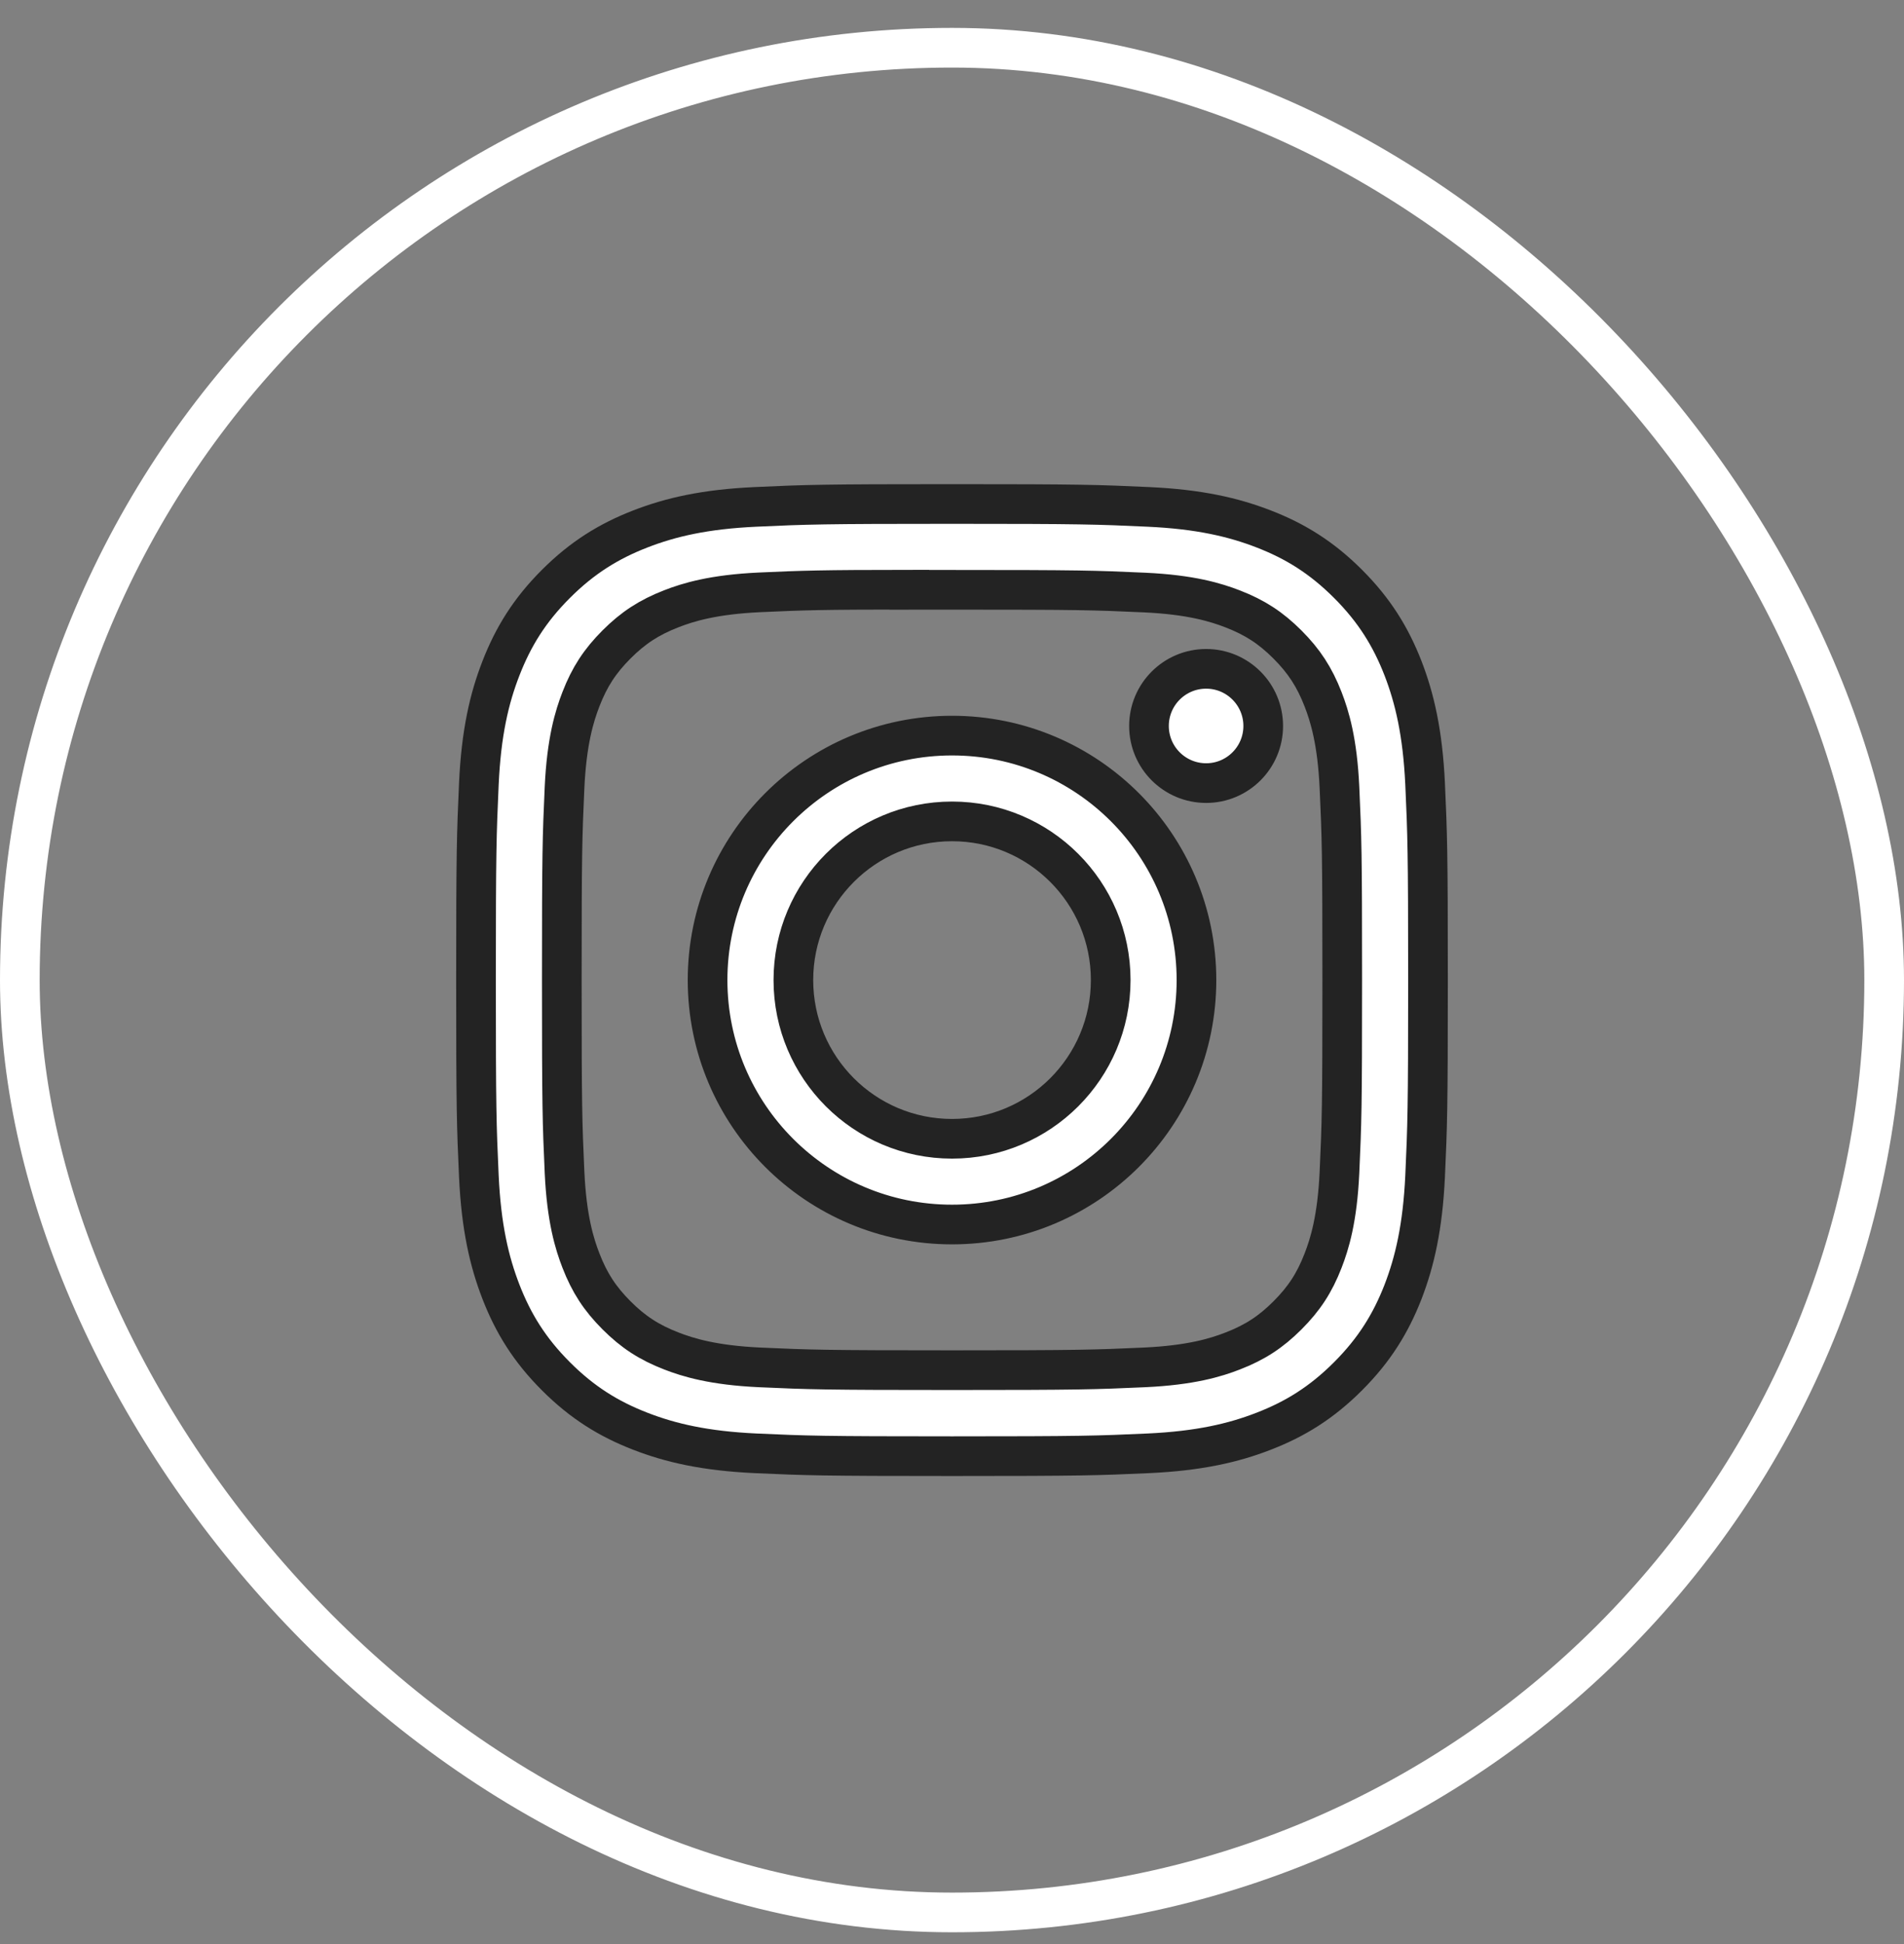
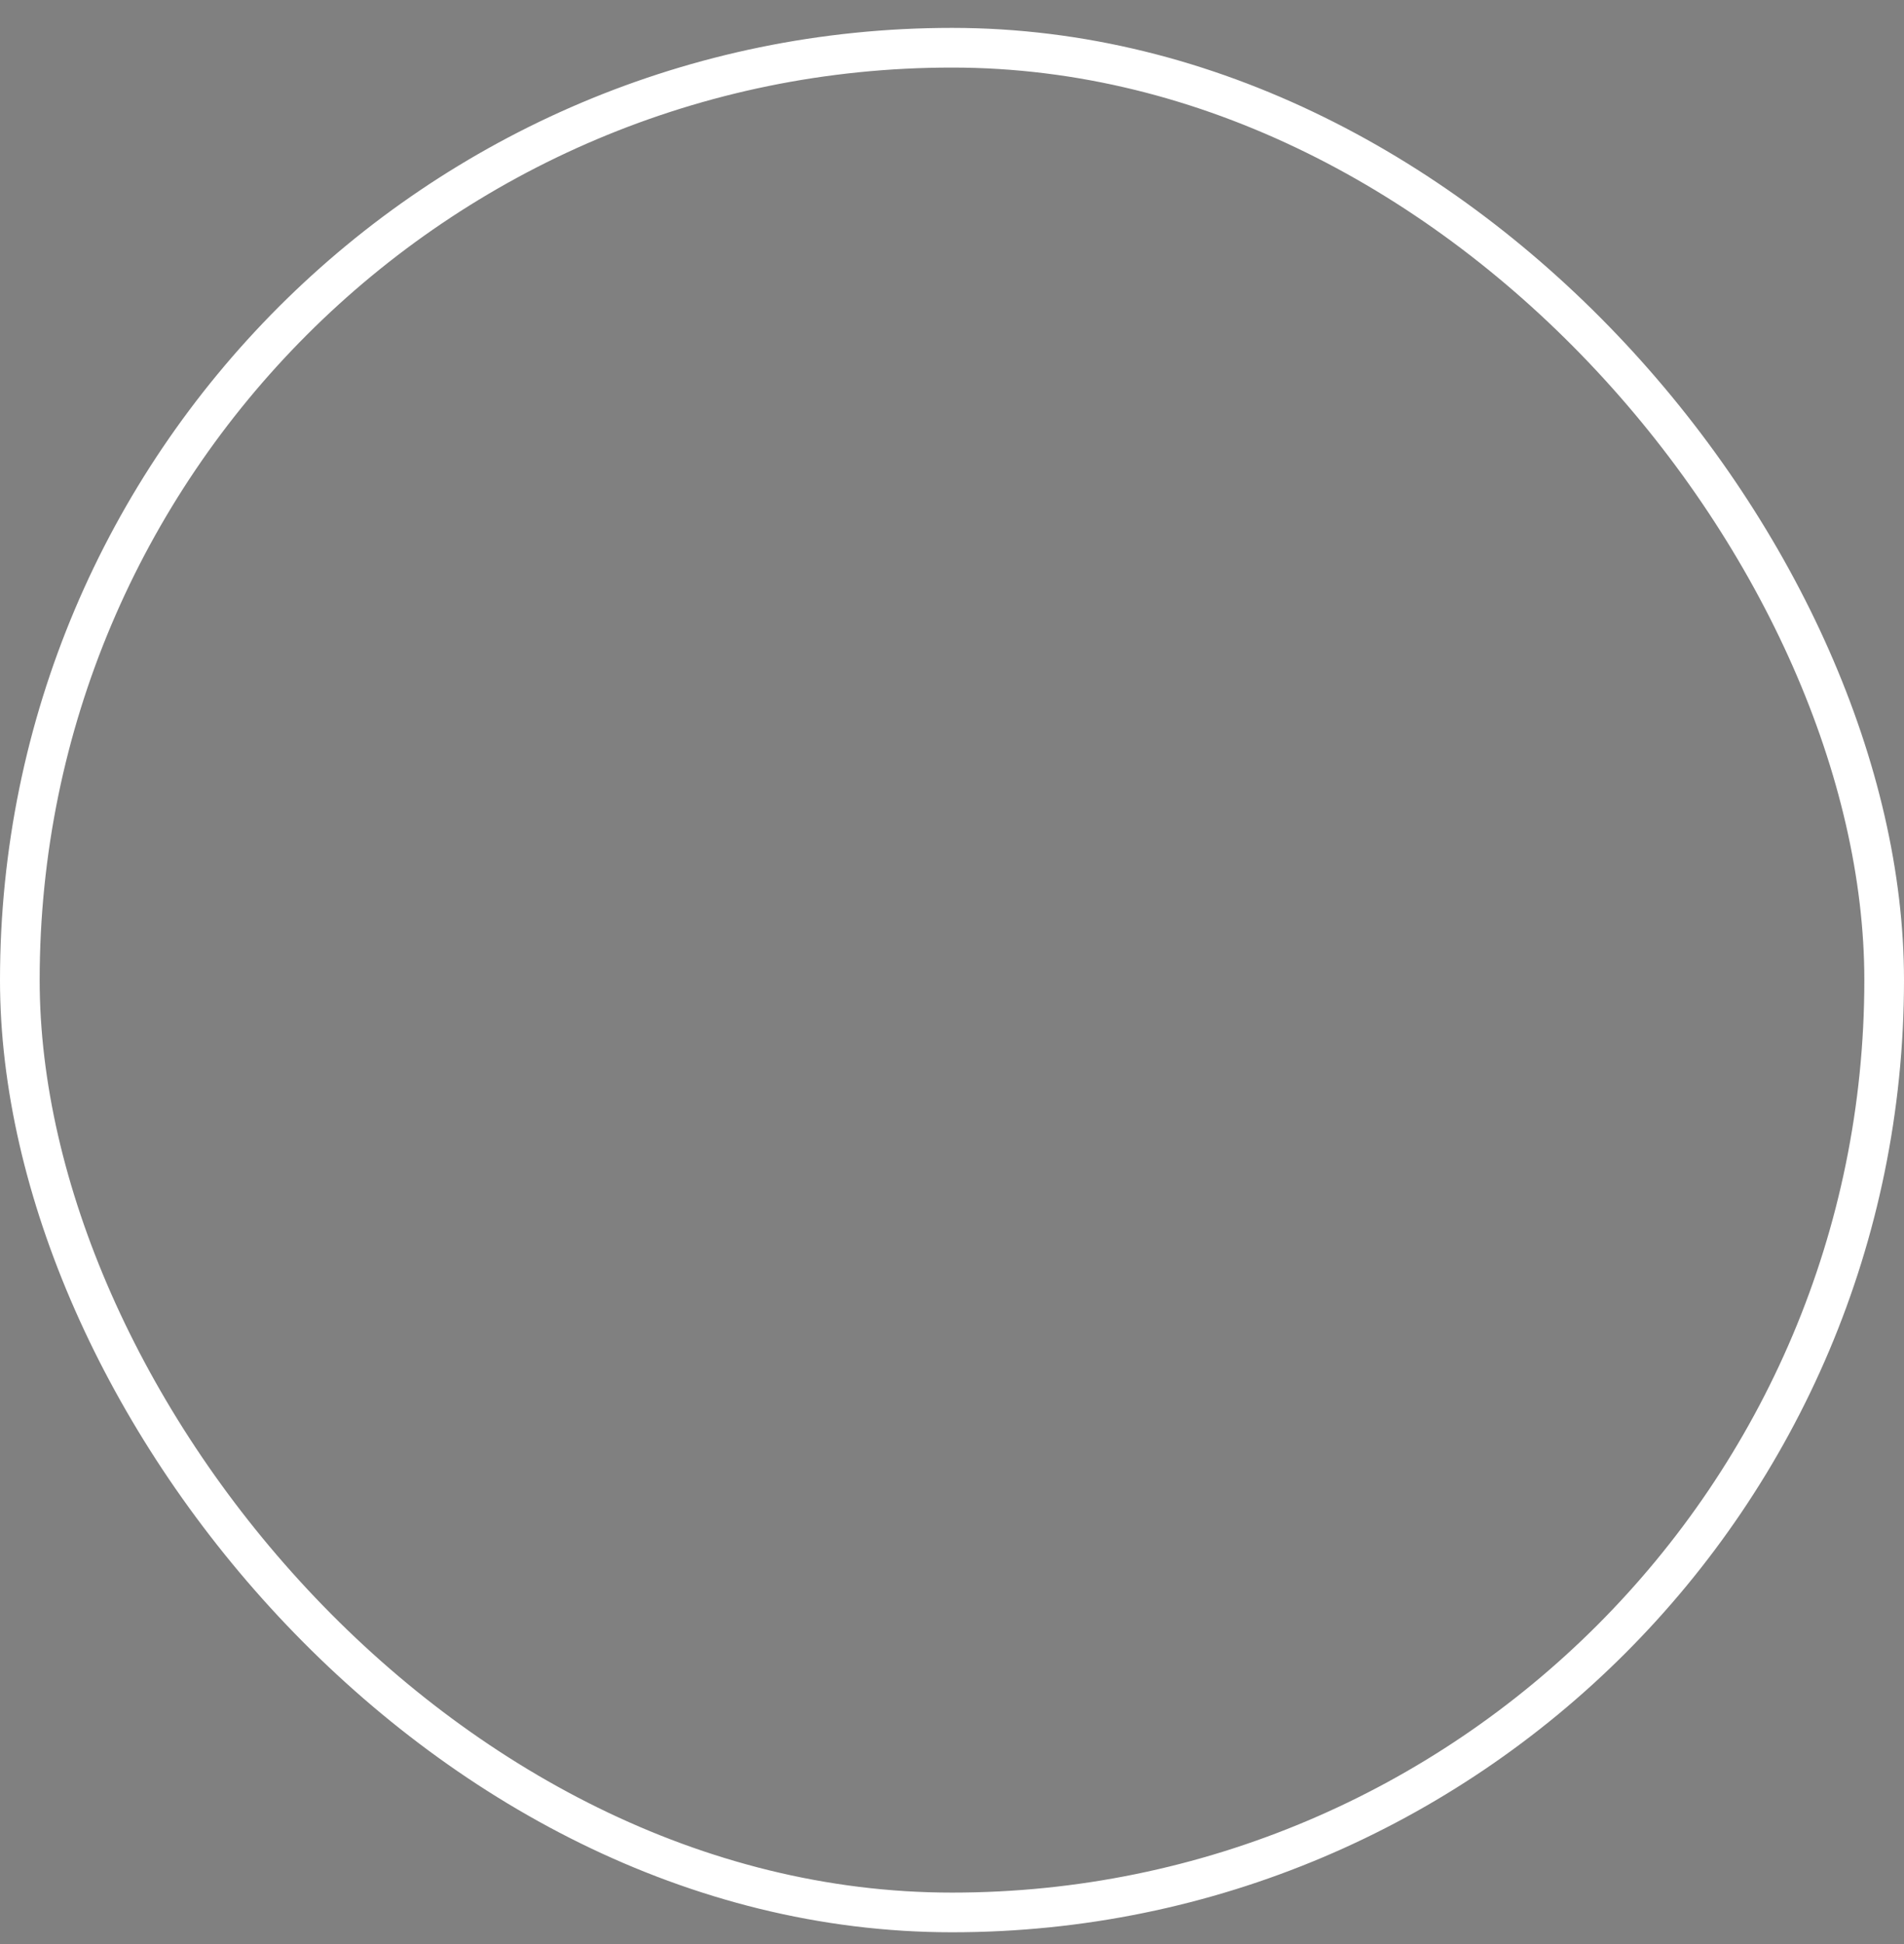
<svg xmlns="http://www.w3.org/2000/svg" width="48" height="49" viewBox="0 0 48 49" fill="none">
  <rect x="0" y="0" width="48" height="49" fill="#808080" stroke="none" />
  <rect x="0.5" y="1.203" width="47" height="47" rx="23.5" stroke="white" />
-   <path d="M24.001 12.703C20.742 12.703 20.333 12.717 19.053 12.776C17.776 12.834 16.904 13.036 16.141 13.333C15.351 13.64 14.682 14.05 14.015 14.717C13.347 15.384 12.937 16.053 12.63 16.842C12.332 17.606 12.13 18.478 12.072 19.755C12.015 21.035 12 21.444 12 24.703C12 27.962 12.014 28.37 12.072 29.65C12.131 30.927 12.334 31.799 12.63 32.562C12.937 33.352 13.347 34.021 14.014 34.688C14.681 35.356 15.35 35.767 16.139 36.073C16.902 36.37 17.775 36.572 19.052 36.631C20.332 36.689 20.741 36.703 24 36.703C27.259 36.703 27.667 36.689 28.947 36.631C30.224 36.572 31.097 36.37 31.86 36.073C32.65 35.767 33.318 35.356 33.985 34.688C34.652 34.021 35.062 33.352 35.37 32.563C35.665 31.799 35.867 30.927 35.927 29.65C35.985 28.37 36 27.962 36 24.703C36 21.444 35.985 21.035 35.927 19.755C35.867 18.478 35.665 17.606 35.37 16.843C35.062 16.053 34.652 15.384 33.985 14.717C33.317 14.049 32.65 13.639 31.86 13.333C31.095 13.036 30.222 12.834 28.945 12.776C27.665 12.717 27.257 12.703 23.997 12.703H24.001ZM22.924 14.866C23.244 14.865 23.601 14.866 24.001 14.866C27.205 14.866 27.585 14.877 28.85 14.935C30.02 14.988 30.655 15.184 31.078 15.348C31.638 15.565 32.037 15.825 32.457 16.245C32.877 16.666 33.137 17.065 33.355 17.625C33.519 18.048 33.715 18.683 33.768 19.853C33.826 21.118 33.838 21.498 33.838 24.7C33.838 27.903 33.826 28.283 33.768 29.548C33.715 30.718 33.519 31.353 33.355 31.775C33.138 32.335 32.877 32.734 32.457 33.154C32.037 33.574 31.638 33.834 31.078 34.051C30.655 34.216 30.02 34.411 28.85 34.465C27.585 34.522 27.205 34.535 24.001 34.535C20.797 34.535 20.417 34.522 19.152 34.465C17.982 34.411 17.347 34.215 16.924 34.051C16.364 33.834 15.964 33.574 15.544 33.154C15.124 32.734 14.864 32.335 14.646 31.774C14.482 31.352 14.286 30.717 14.232 29.547C14.175 28.282 14.163 27.902 14.163 24.697C14.163 21.493 14.175 21.115 14.232 19.85C14.286 18.68 14.482 18.045 14.646 17.622C14.863 17.062 15.124 16.662 15.544 16.242C15.964 15.822 16.364 15.562 16.924 15.344C17.347 15.179 17.982 14.984 19.152 14.93C20.259 14.88 20.688 14.865 22.924 14.863V14.866ZM30.407 16.858C29.611 16.858 28.966 17.503 28.966 18.298C28.966 19.093 29.611 19.738 30.407 19.738C31.201 19.738 31.846 19.093 31.846 18.298C31.846 17.503 31.201 16.858 30.407 16.858V16.858ZM24.001 18.541C20.598 18.541 17.838 21.3 17.838 24.703C17.838 28.106 20.598 30.864 24.001 30.864C27.404 30.864 30.163 28.106 30.163 24.703C30.163 21.3 27.404 18.541 24.001 18.541ZM24.001 20.703C26.21 20.703 28.001 22.494 28.001 24.703C28.001 26.912 26.21 28.703 24.001 28.703C21.792 28.703 20.001 26.912 20.001 24.703C20.001 22.494 21.792 20.703 24.001 20.703Z" fill="white" stroke="#232323" />
</svg>